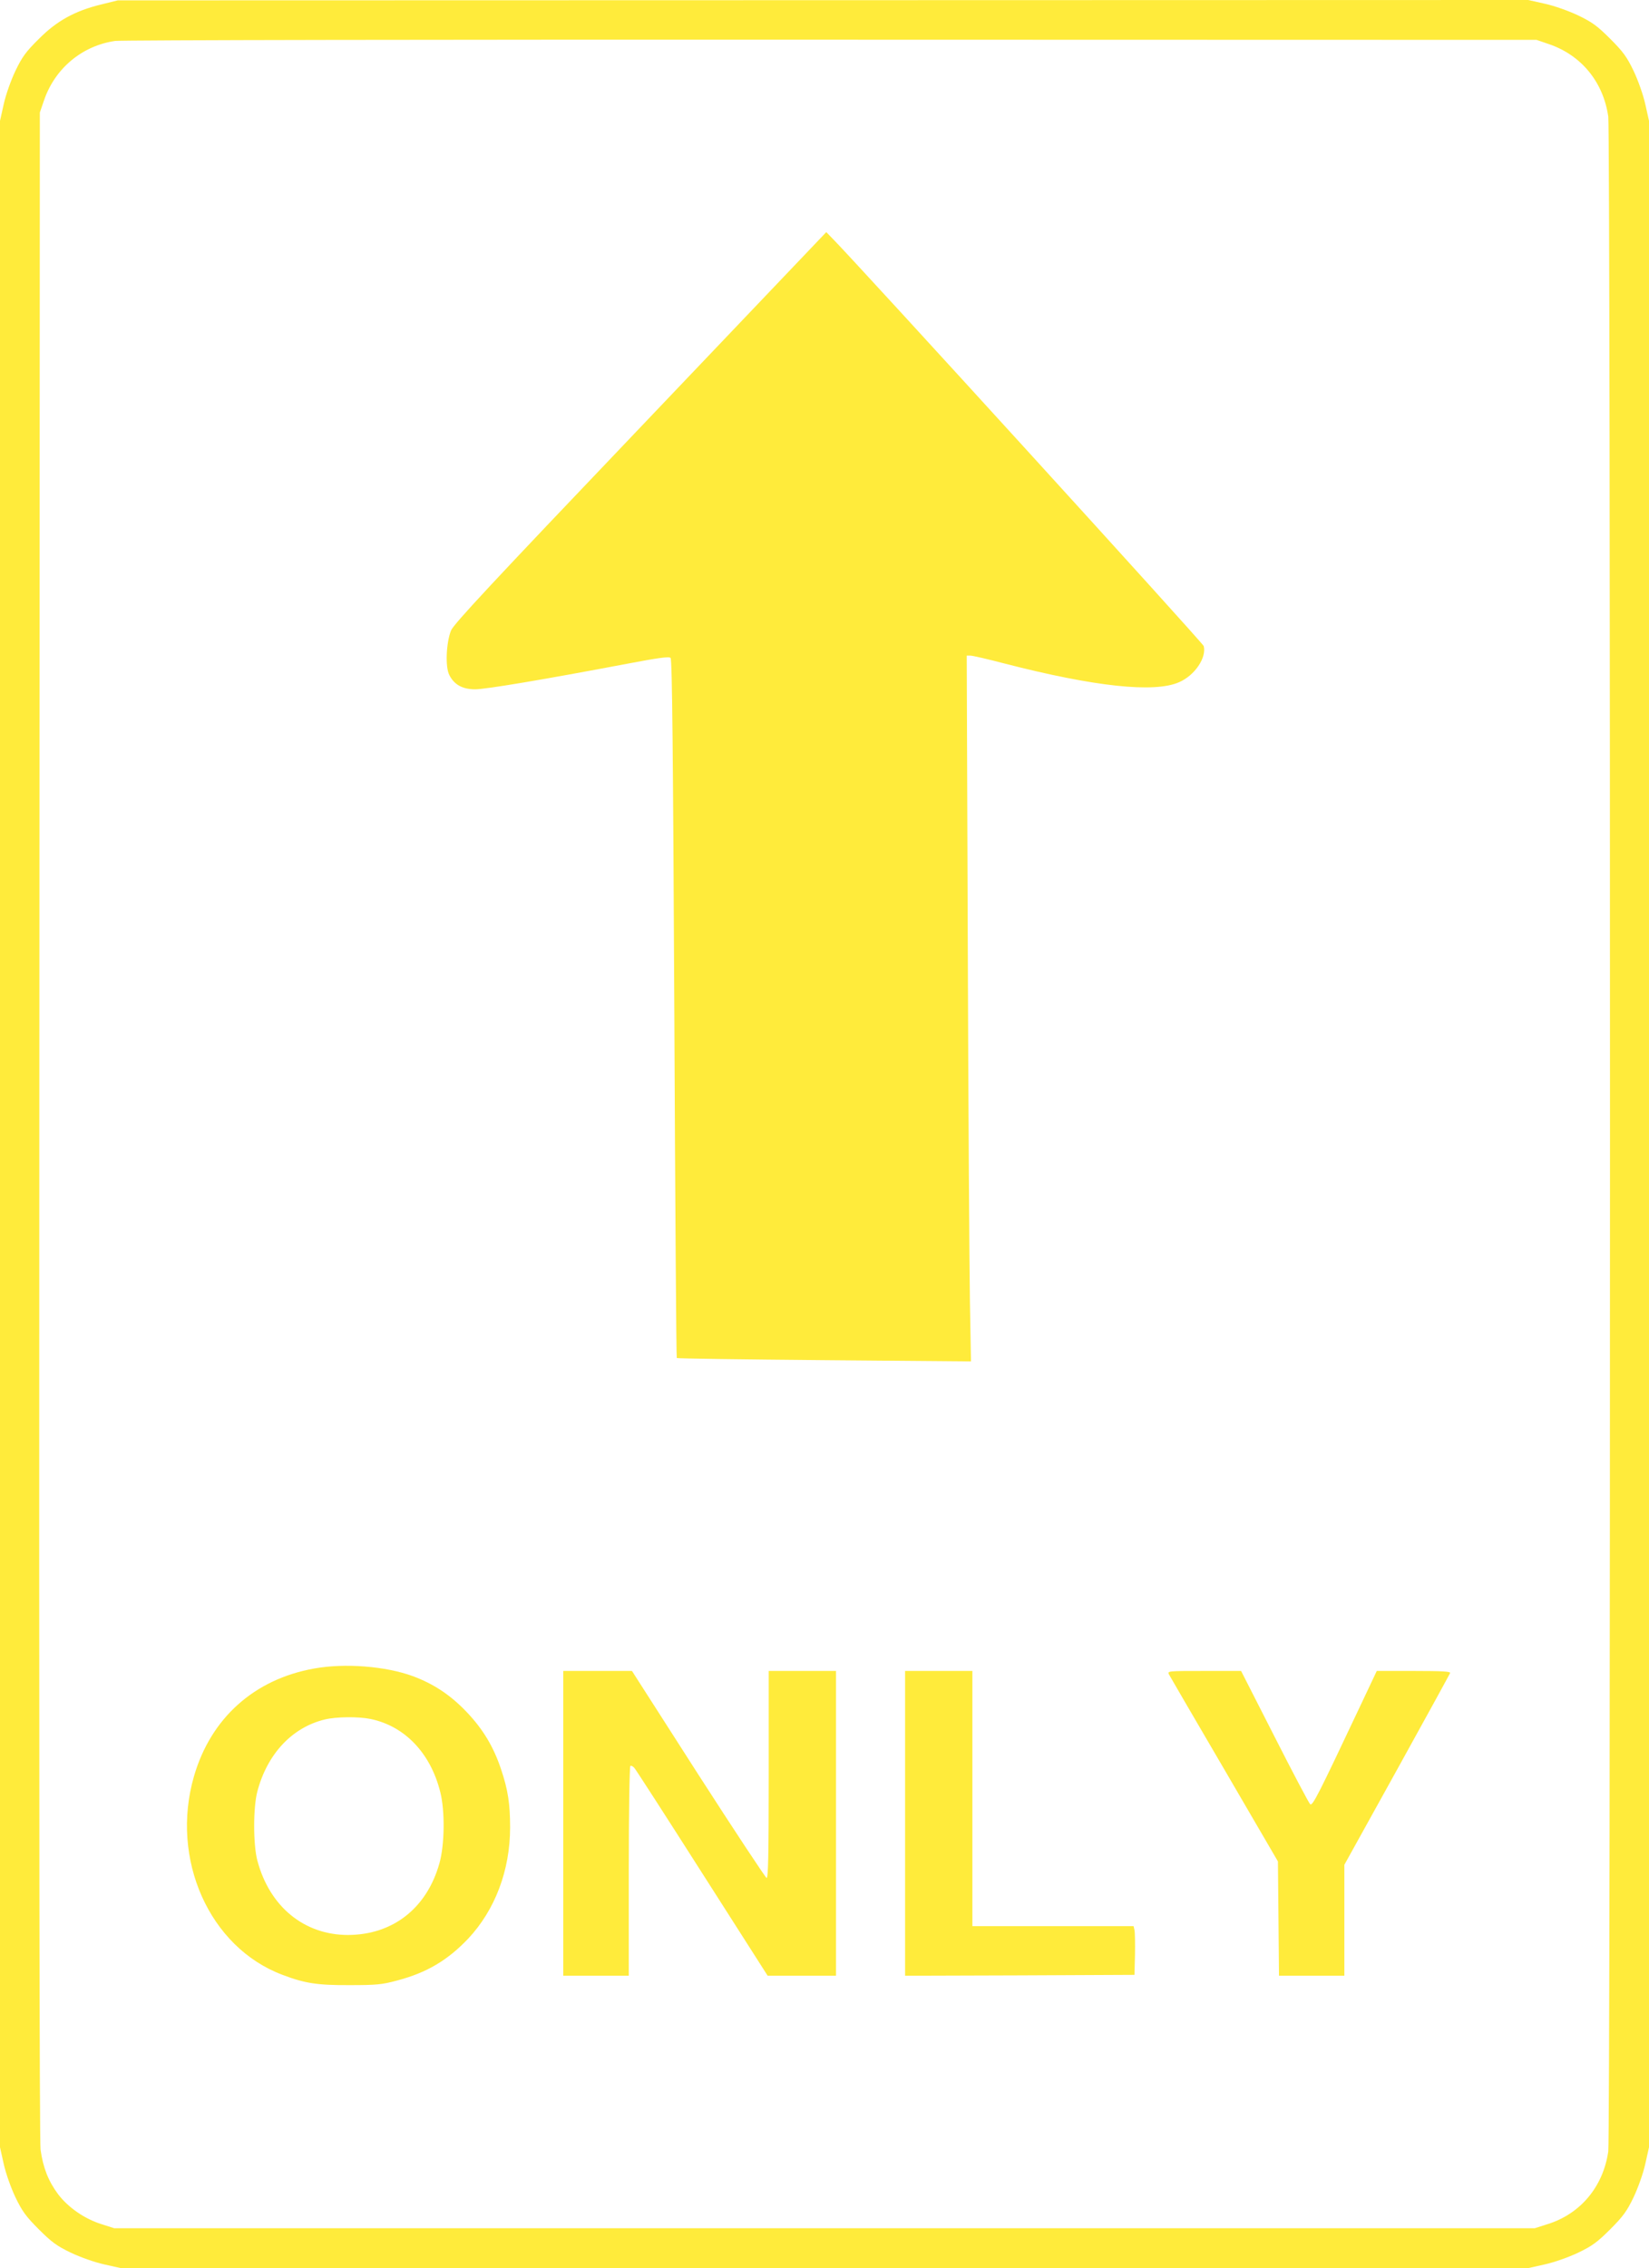
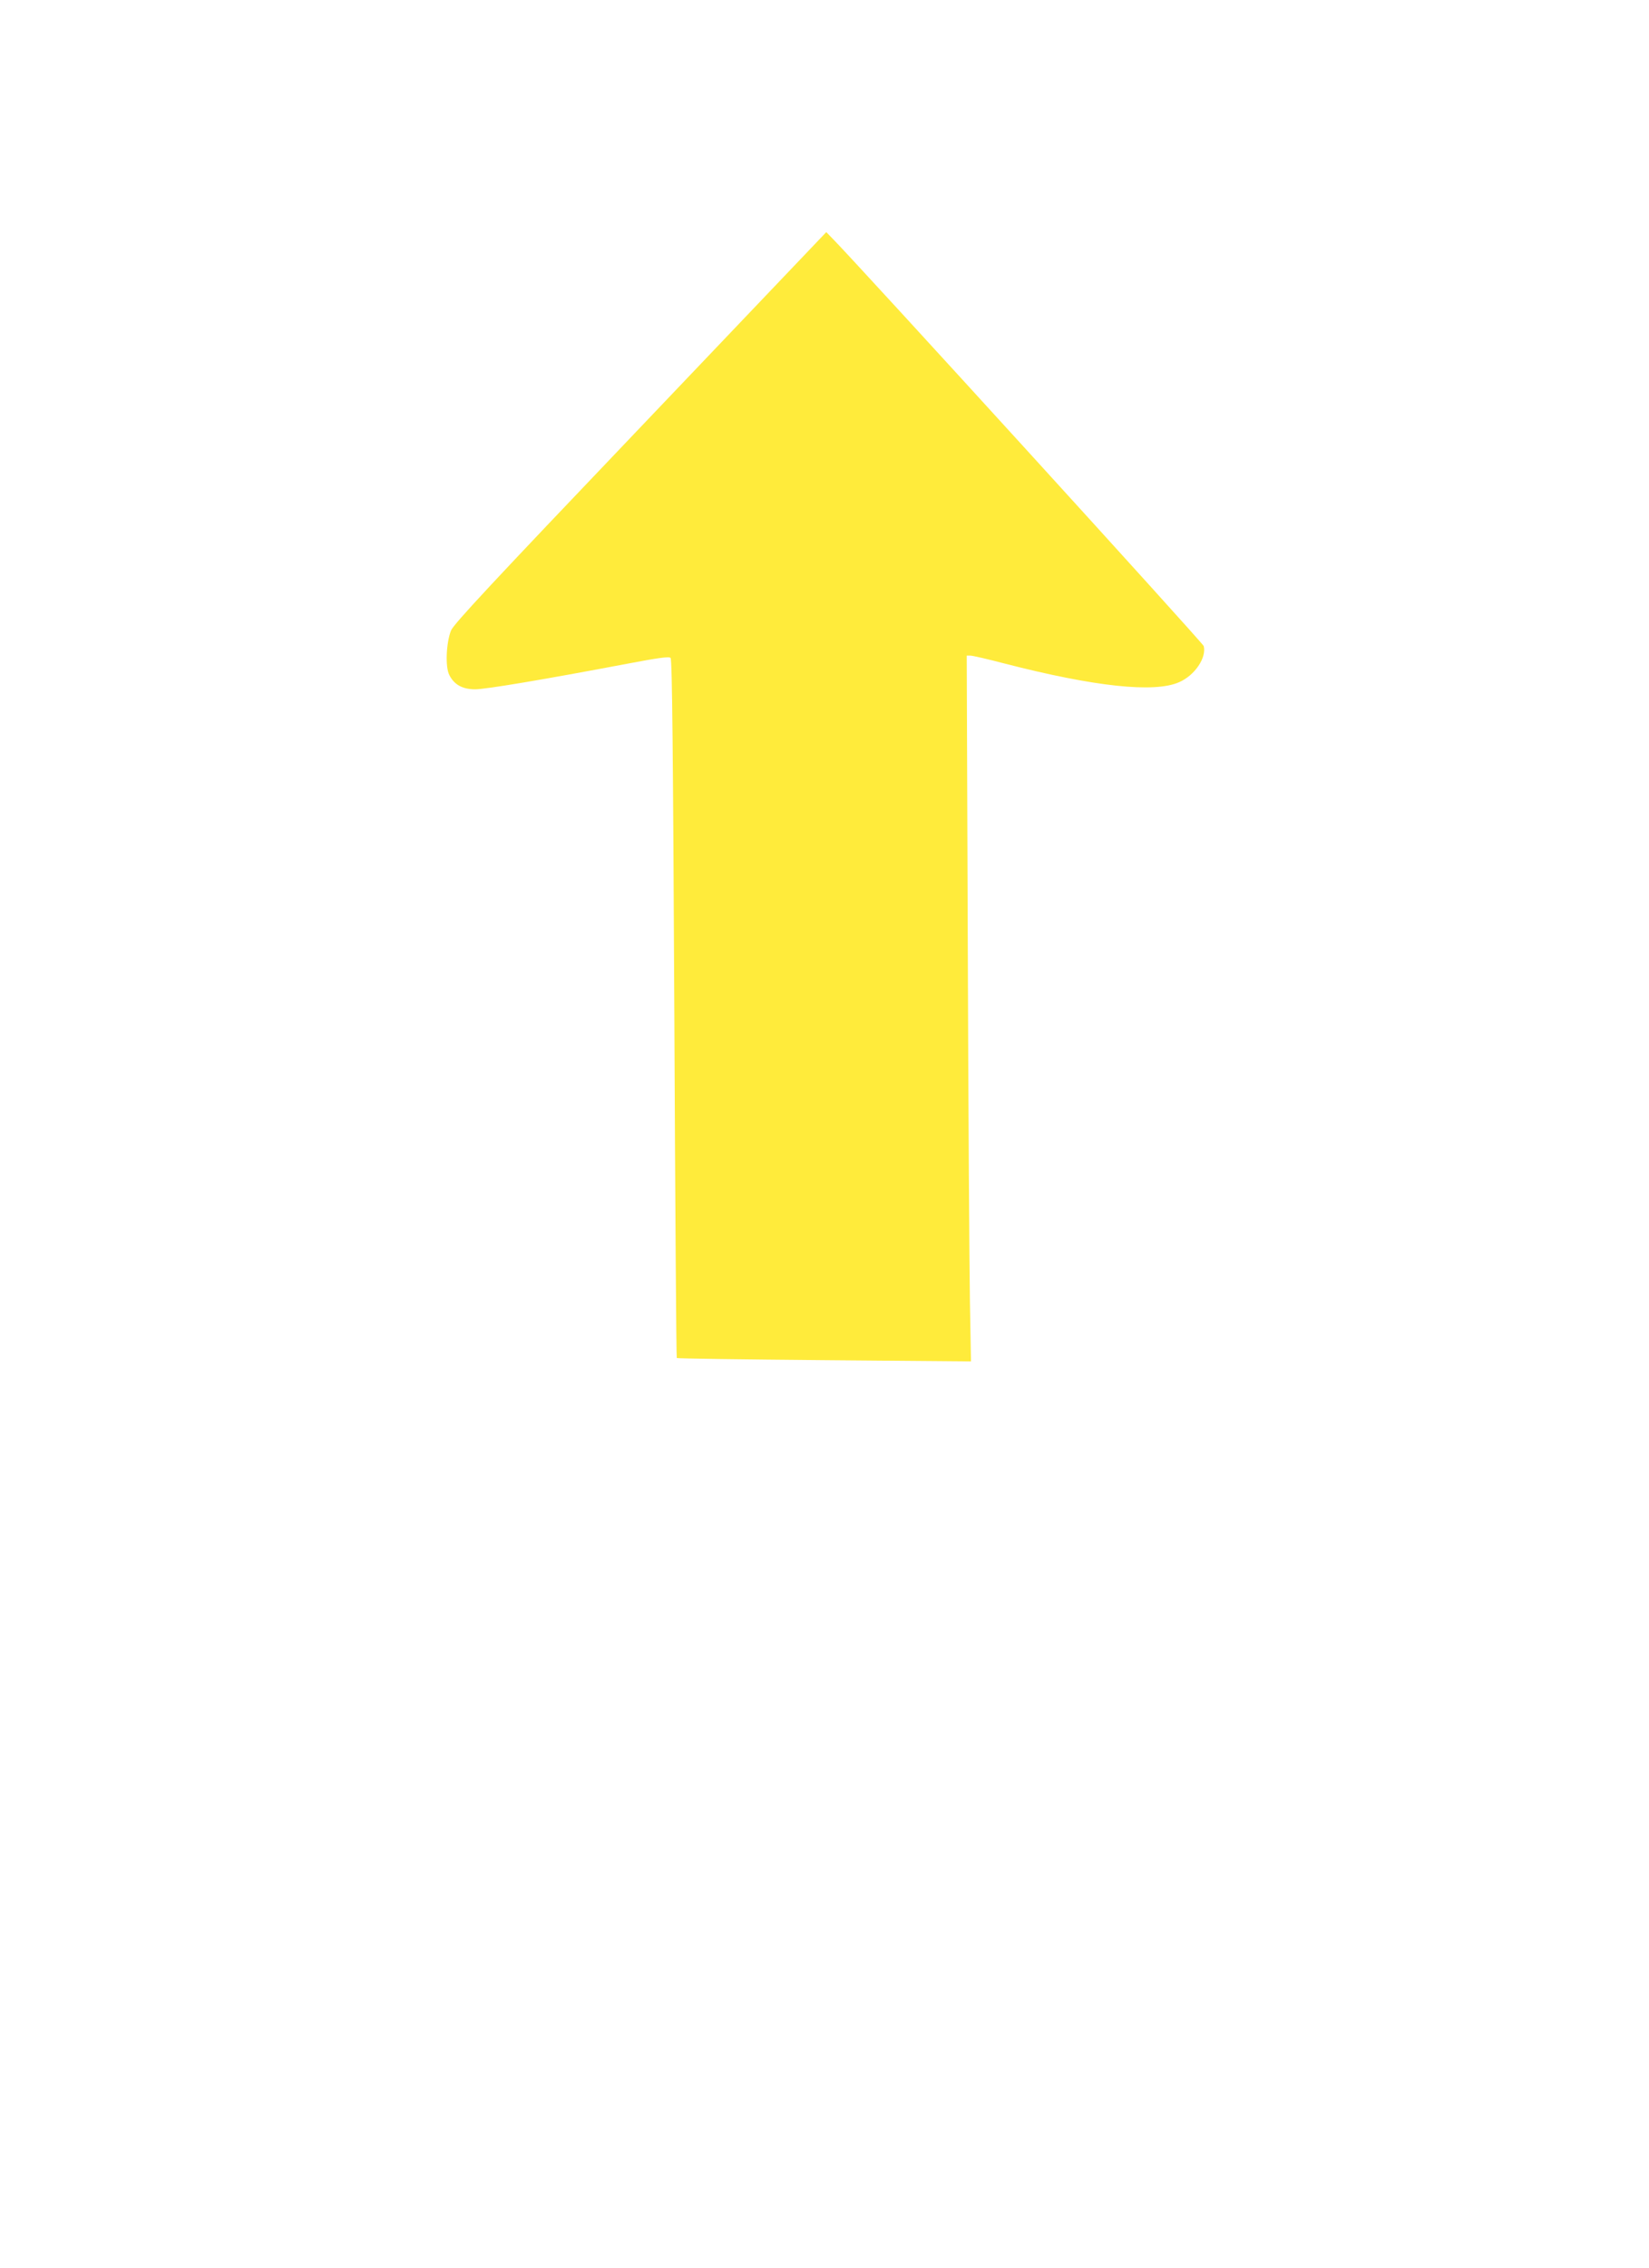
<svg xmlns="http://www.w3.org/2000/svg" version="1.0" width="931pt" height="1280pt" viewBox="0 0 931 1280" preserveAspectRatio="xMidYMid meet">
  <g transform="translate(0,1280) scale(0.1,-0.1)" fill="#ffeb3b" stroke="none">
-     <path d="M572 12775 c-148 -36 -251 -92 -353 -195 -73 -72 -94 -101 -132 -180 -26 -55 -54 -134 -66 -188 l-21 -94 0 -5718 0 -5718 21 -94 c12 -54 40 -133 66 -188 38 -79 59 -108 132 -181 73 -73 102 -94 181 -132 55 -26 134 -54 188 -66 l94 -21 3973 0 3973 0 94 21 c54 12 133 40 188 66 79 38 108 59 181 132 73 73 94 102 132 181 26 55 54 134 66 188 l21 94 0 5718 0 5718 -21 94 c-12 54 -40 133 -66 188 -38 79 -59 108 -132 181 -73 73 -102 94 -181 132 -55 26 -134 54 -188 66 l-94 21 -3981 -1 -3982 -1 -93 -23z m8170 -223 c185 -62 310 -214 338 -410 13 -91 13 -11393 0 -11484 -29 -199 -157 -352 -343 -410 l-72 -23 -4010 0 -4010 0 -72 23 c-95 30 -187 93 -245 169 -55 74 -85 150 -99 252 -6 50 -9 2043 -7 5786 l3 5710 23 67 c61 181 215 310 402 337 30 5 1848 8 4040 7 l3985 -1 67 -23z" />
    <path d="M3615 10388 c-845 -886 -1054 -1110 -1069 -1147 -27 -69 -33 -206 -9 -251 28 -55 75 -80 146 -80 59 0 382 54 857 144 179 34 238 42 246 33 9 -9 14 -533 21 -1979 5 -1082 11 -1970 14 -1972 2 -3 377 -8 833 -12 l828 -7 -6 339 c-3 186 -9 1083 -12 1992 l-6 1652 21 0 c12 0 99 -20 194 -45 505 -130 844 -167 984 -105 88 38 156 138 139 204 -4 17 -1950 2152 -2094 2298 l-37 38 -1050 -1102z" />
-     <path d="M1775 3384 c-339 -60 -585 -280 -680 -609 -135 -467 87 -965 500 -1120 126 -48 197 -59 380 -58 150 0 182 3 267 26 167 44 285 114 401 236 152 162 237 386 237 628 0 133 -12 212 -51 328 -42 126 -101 225 -193 322 -91 96 -187 160 -306 204 -154 56 -382 74 -555 43z m317 -285 c194 -40 340 -194 394 -414 27 -107 24 -298 -5 -400 -71 -254 -263 -404 -516 -405 -248 0 -443 160 -512 420 -24 90 -24 300 0 390 56 212 196 361 380 406 66 16 191 17 259 3z" />
-     <path d="M3180 2510 l0 -860 185 0 185 0 0 589 c0 325 4 592 9 595 4 3 15 -2 23 -12 8 -9 181 -277 383 -594 l369 -578 193 0 193 0 0 860 0 860 -190 0 -190 0 0 -586 c0 -464 -3 -585 -12 -582 -7 3 -181 266 -387 586 l-373 582 -194 0 -194 0 0 -860z" />
-     <path d="M5110 2510 l0 -860 648 2 647 3 3 115 c1 63 0 125 -3 138 l-5 22 -455 0 -455 0 0 720 0 720 -190 0 -190 0 0 -860z" />
-     <path d="M6600 3350 c6 -11 146 -252 313 -537 l302 -518 3 -322 3 -323 184 0 185 0 0 313 0 313 296 534 c163 294 298 541 301 548 4 9 -41 12 -204 12 l-210 0 -93 -197 c-238 -504 -269 -566 -283 -555 -7 6 -98 178 -201 381 l-189 371 -209 0 c-205 0 -208 0 -198 -20z" />
  </g>
</svg>